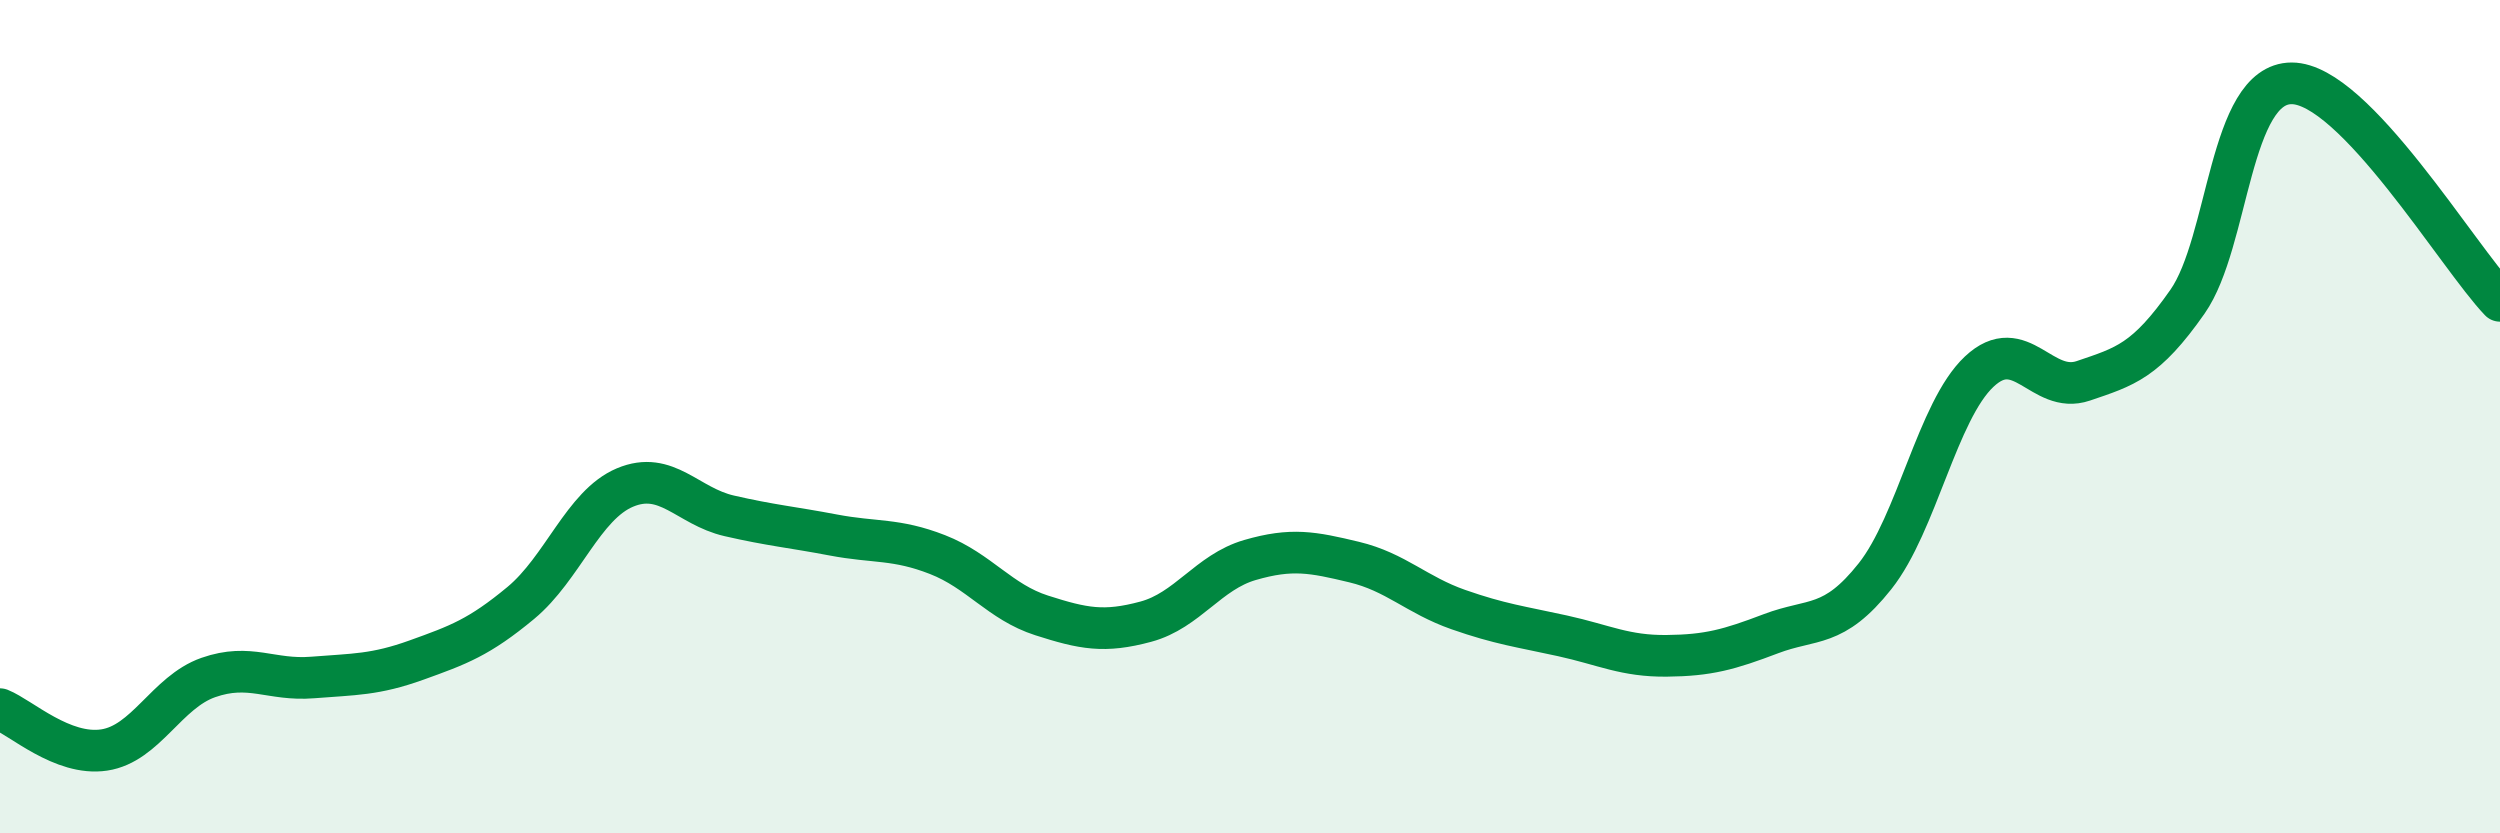
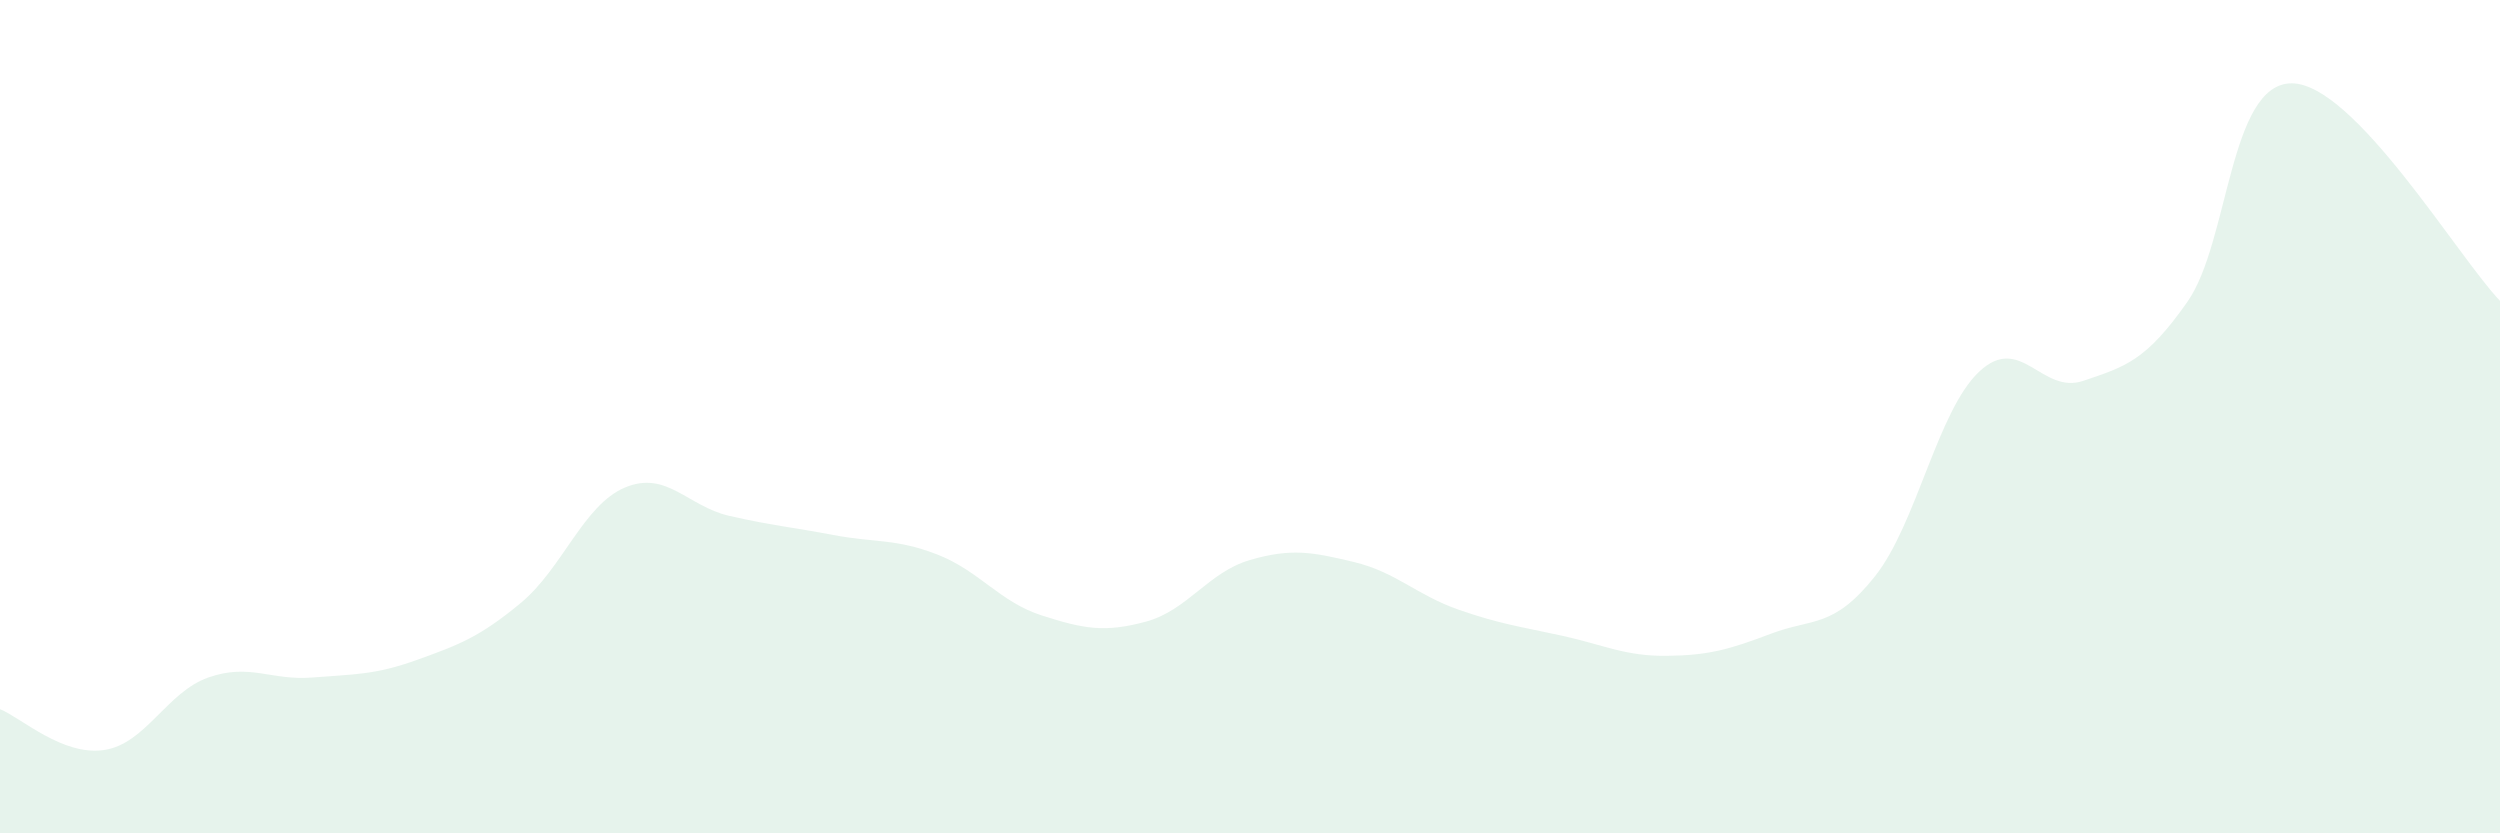
<svg xmlns="http://www.w3.org/2000/svg" width="60" height="20" viewBox="0 0 60 20">
  <path d="M 0,17.02 C 0.5,17.22 1.5,18.15 2.5,18 C 3.5,17.85 4,16.61 5,16.26 C 6,15.91 6.5,16.34 7.5,16.26 C 8.5,16.18 9,16.2 10,15.84 C 11,15.48 11.5,15.3 12.5,14.47 C 13.5,13.64 14,12.12 15,11.7 C 16,11.28 16.5,12.15 17.5,12.38 C 18.5,12.61 19,12.65 20,12.84 C 21,13.03 21.5,12.92 22.5,13.31 C 23.5,13.7 24,14.45 25,14.77 C 26,15.09 26.5,15.19 27.5,14.92 C 28.5,14.65 29,13.73 30,13.44 C 31,13.15 31.5,13.25 32.5,13.49 C 33.5,13.73 34,14.28 35,14.63 C 36,14.98 36.5,15.04 37.5,15.26 C 38.5,15.48 39,15.75 40,15.74 C 41,15.73 41.5,15.59 42.5,15.21 C 43.5,14.83 44,15.09 45,13.83 C 46,12.57 46.5,9.86 47.5,8.92 C 48.5,7.98 49,9.48 50,9.14 C 51,8.8 51.5,8.67 52.5,7.24 C 53.5,5.81 53.5,2 55,2 C 56.5,2 59,6.18 60,7.22L60 20L0 20Z" fill="#008740" opacity="0.1" stroke-linecap="round" stroke-linejoin="round" />
-   <path d="M 0,17.02 C 0.5,17.22 1.5,18.15 2.5,18 C 3.5,17.85 4,16.61 5,16.26 C 6,15.91 6.5,16.34 7.5,16.26 C 8.5,16.18 9,16.2 10,15.84 C 11,15.48 11.5,15.3 12.5,14.47 C 13.5,13.64 14,12.12 15,11.7 C 16,11.28 16.5,12.15 17.5,12.38 C 18.5,12.61 19,12.65 20,12.84 C 21,13.03 21.5,12.92 22.5,13.31 C 23.5,13.7 24,14.45 25,14.77 C 26,15.09 26.5,15.19 27.5,14.92 C 28.5,14.65 29,13.73 30,13.44 C 31,13.15 31.5,13.25 32.5,13.49 C 33.5,13.73 34,14.28 35,14.63 C 36,14.98 36.5,15.04 37.5,15.26 C 38.5,15.48 39,15.75 40,15.74 C 41,15.73 41.5,15.59 42.5,15.21 C 43.5,14.83 44,15.09 45,13.83 C 46,12.57 46.5,9.86 47.5,8.92 C 48.5,7.98 49,9.48 50,9.14 C 51,8.8 51.5,8.67 52.5,7.24 C 53.5,5.81 53.5,2 55,2 C 56.5,2 59,6.18 60,7.22" stroke="#008740" stroke-width="1" fill="none" stroke-linecap="round" stroke-linejoin="round" />
</svg>